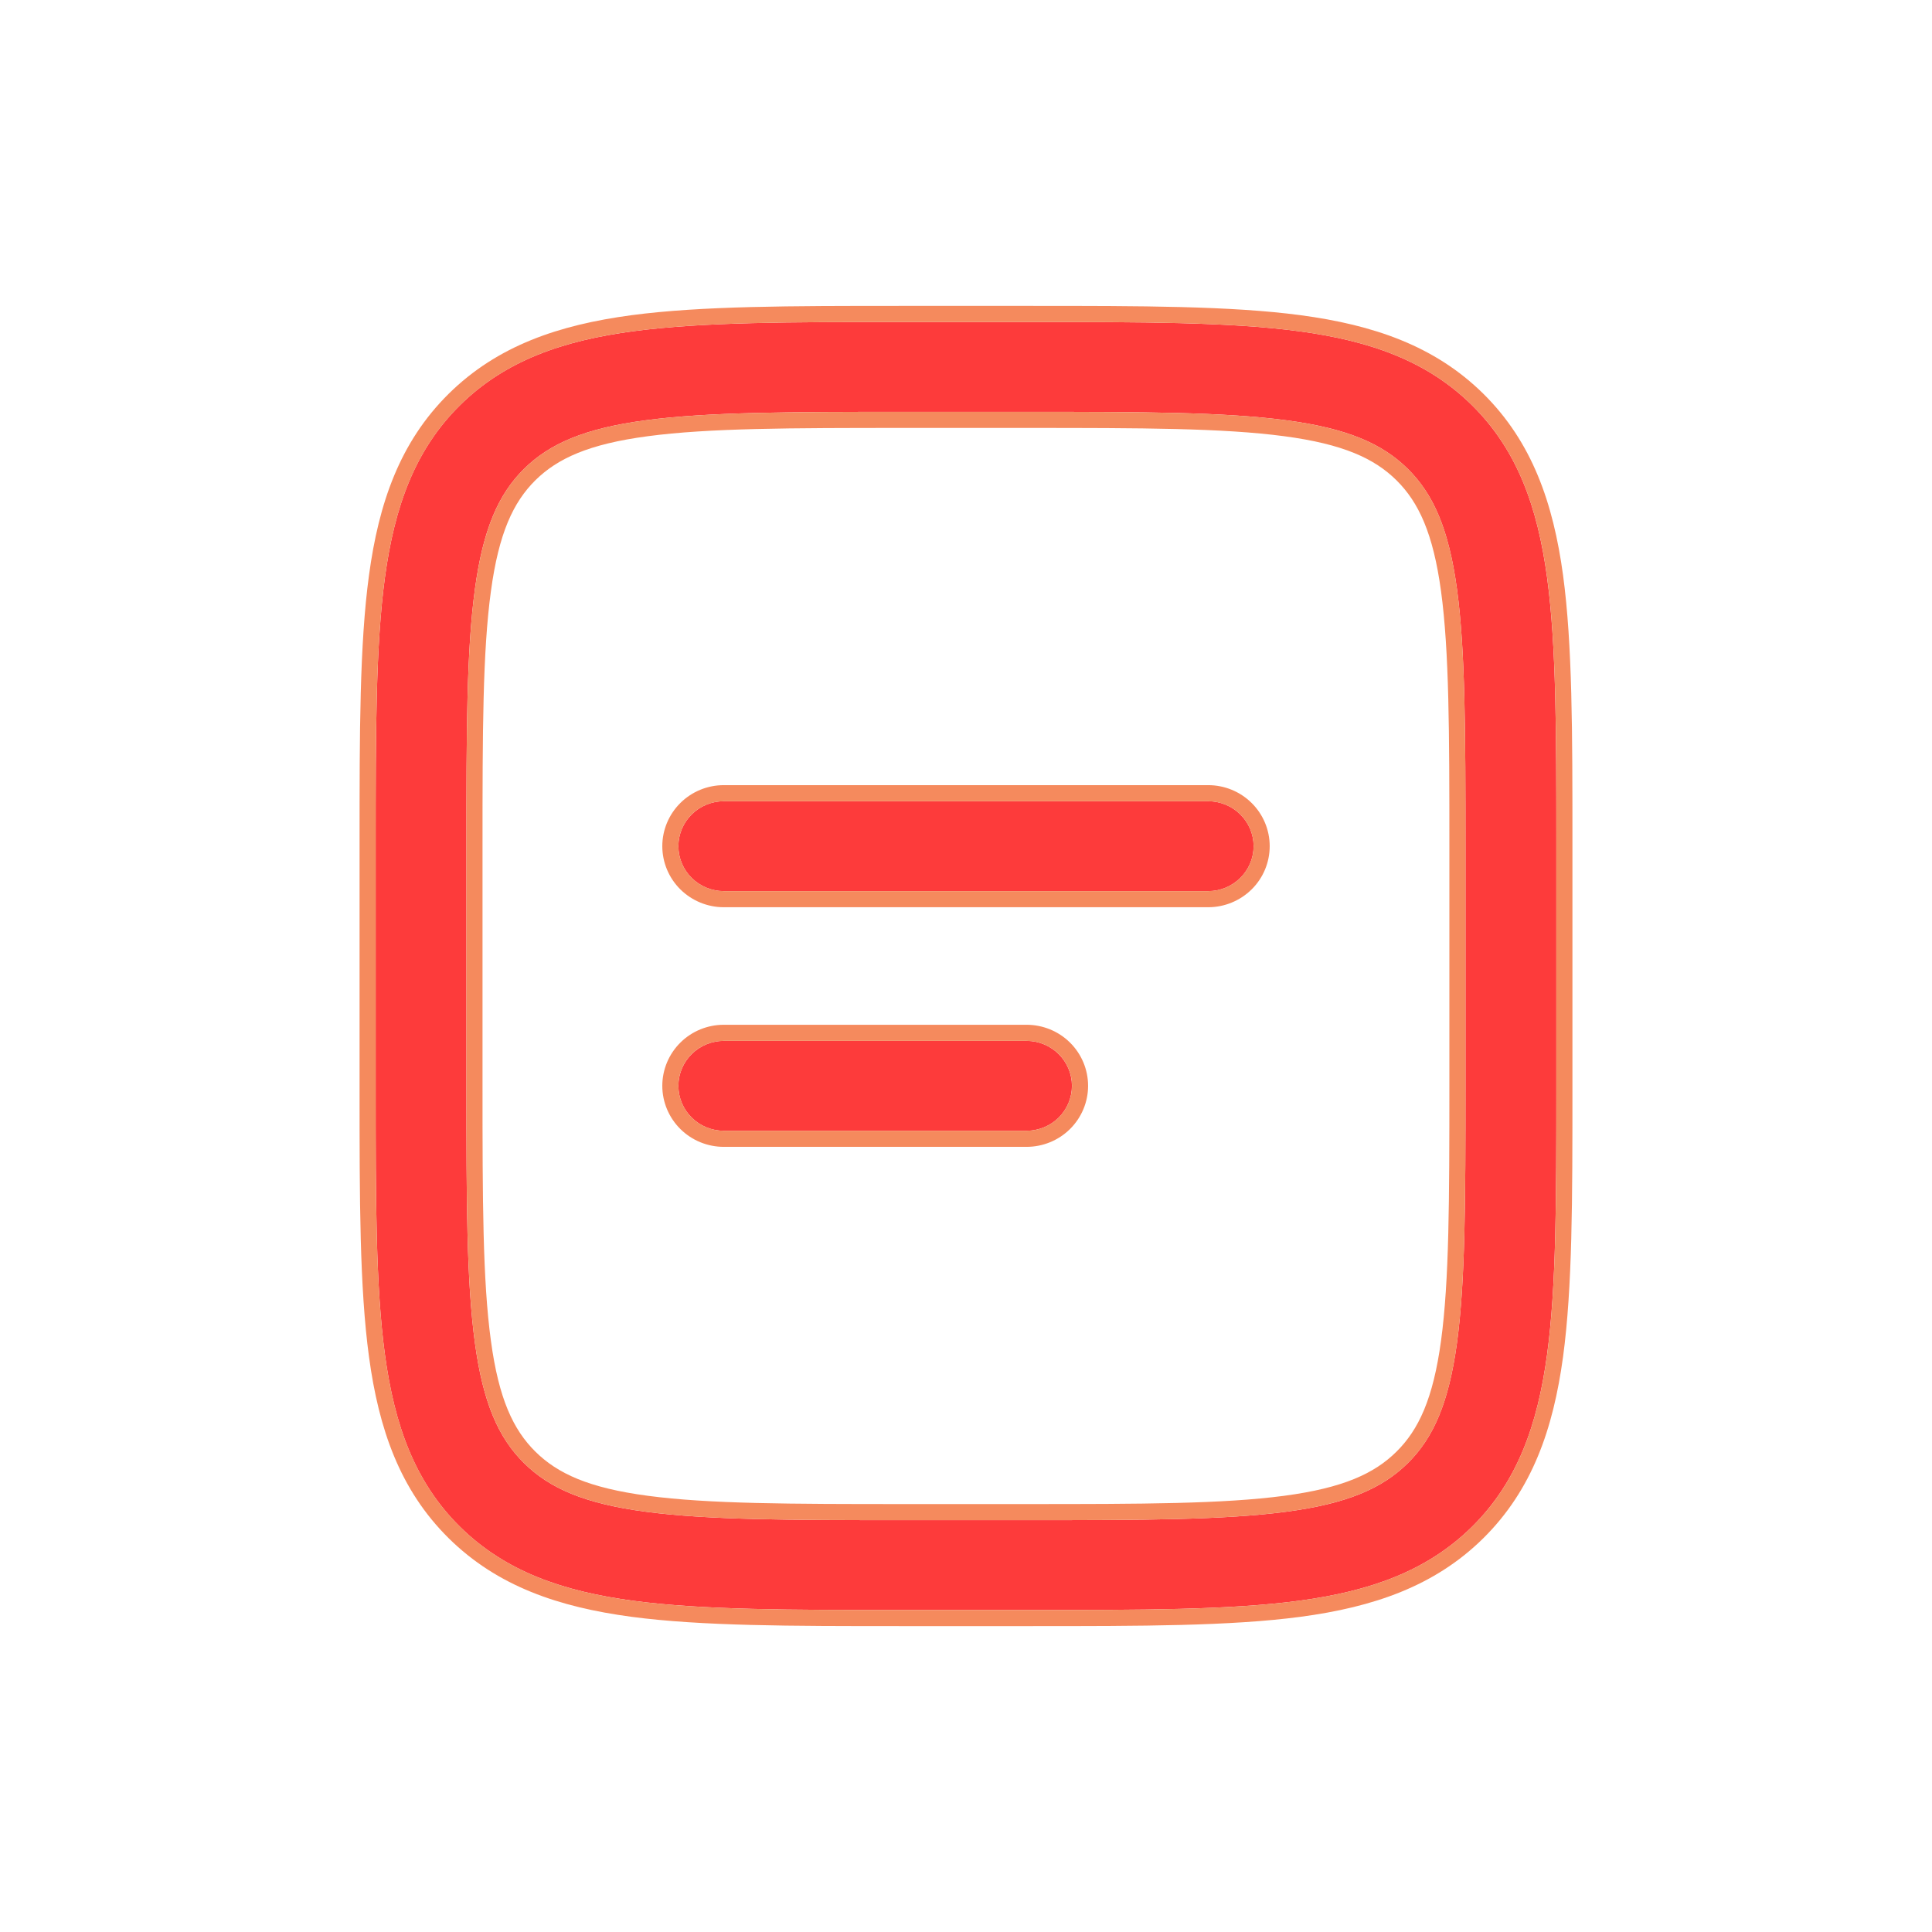
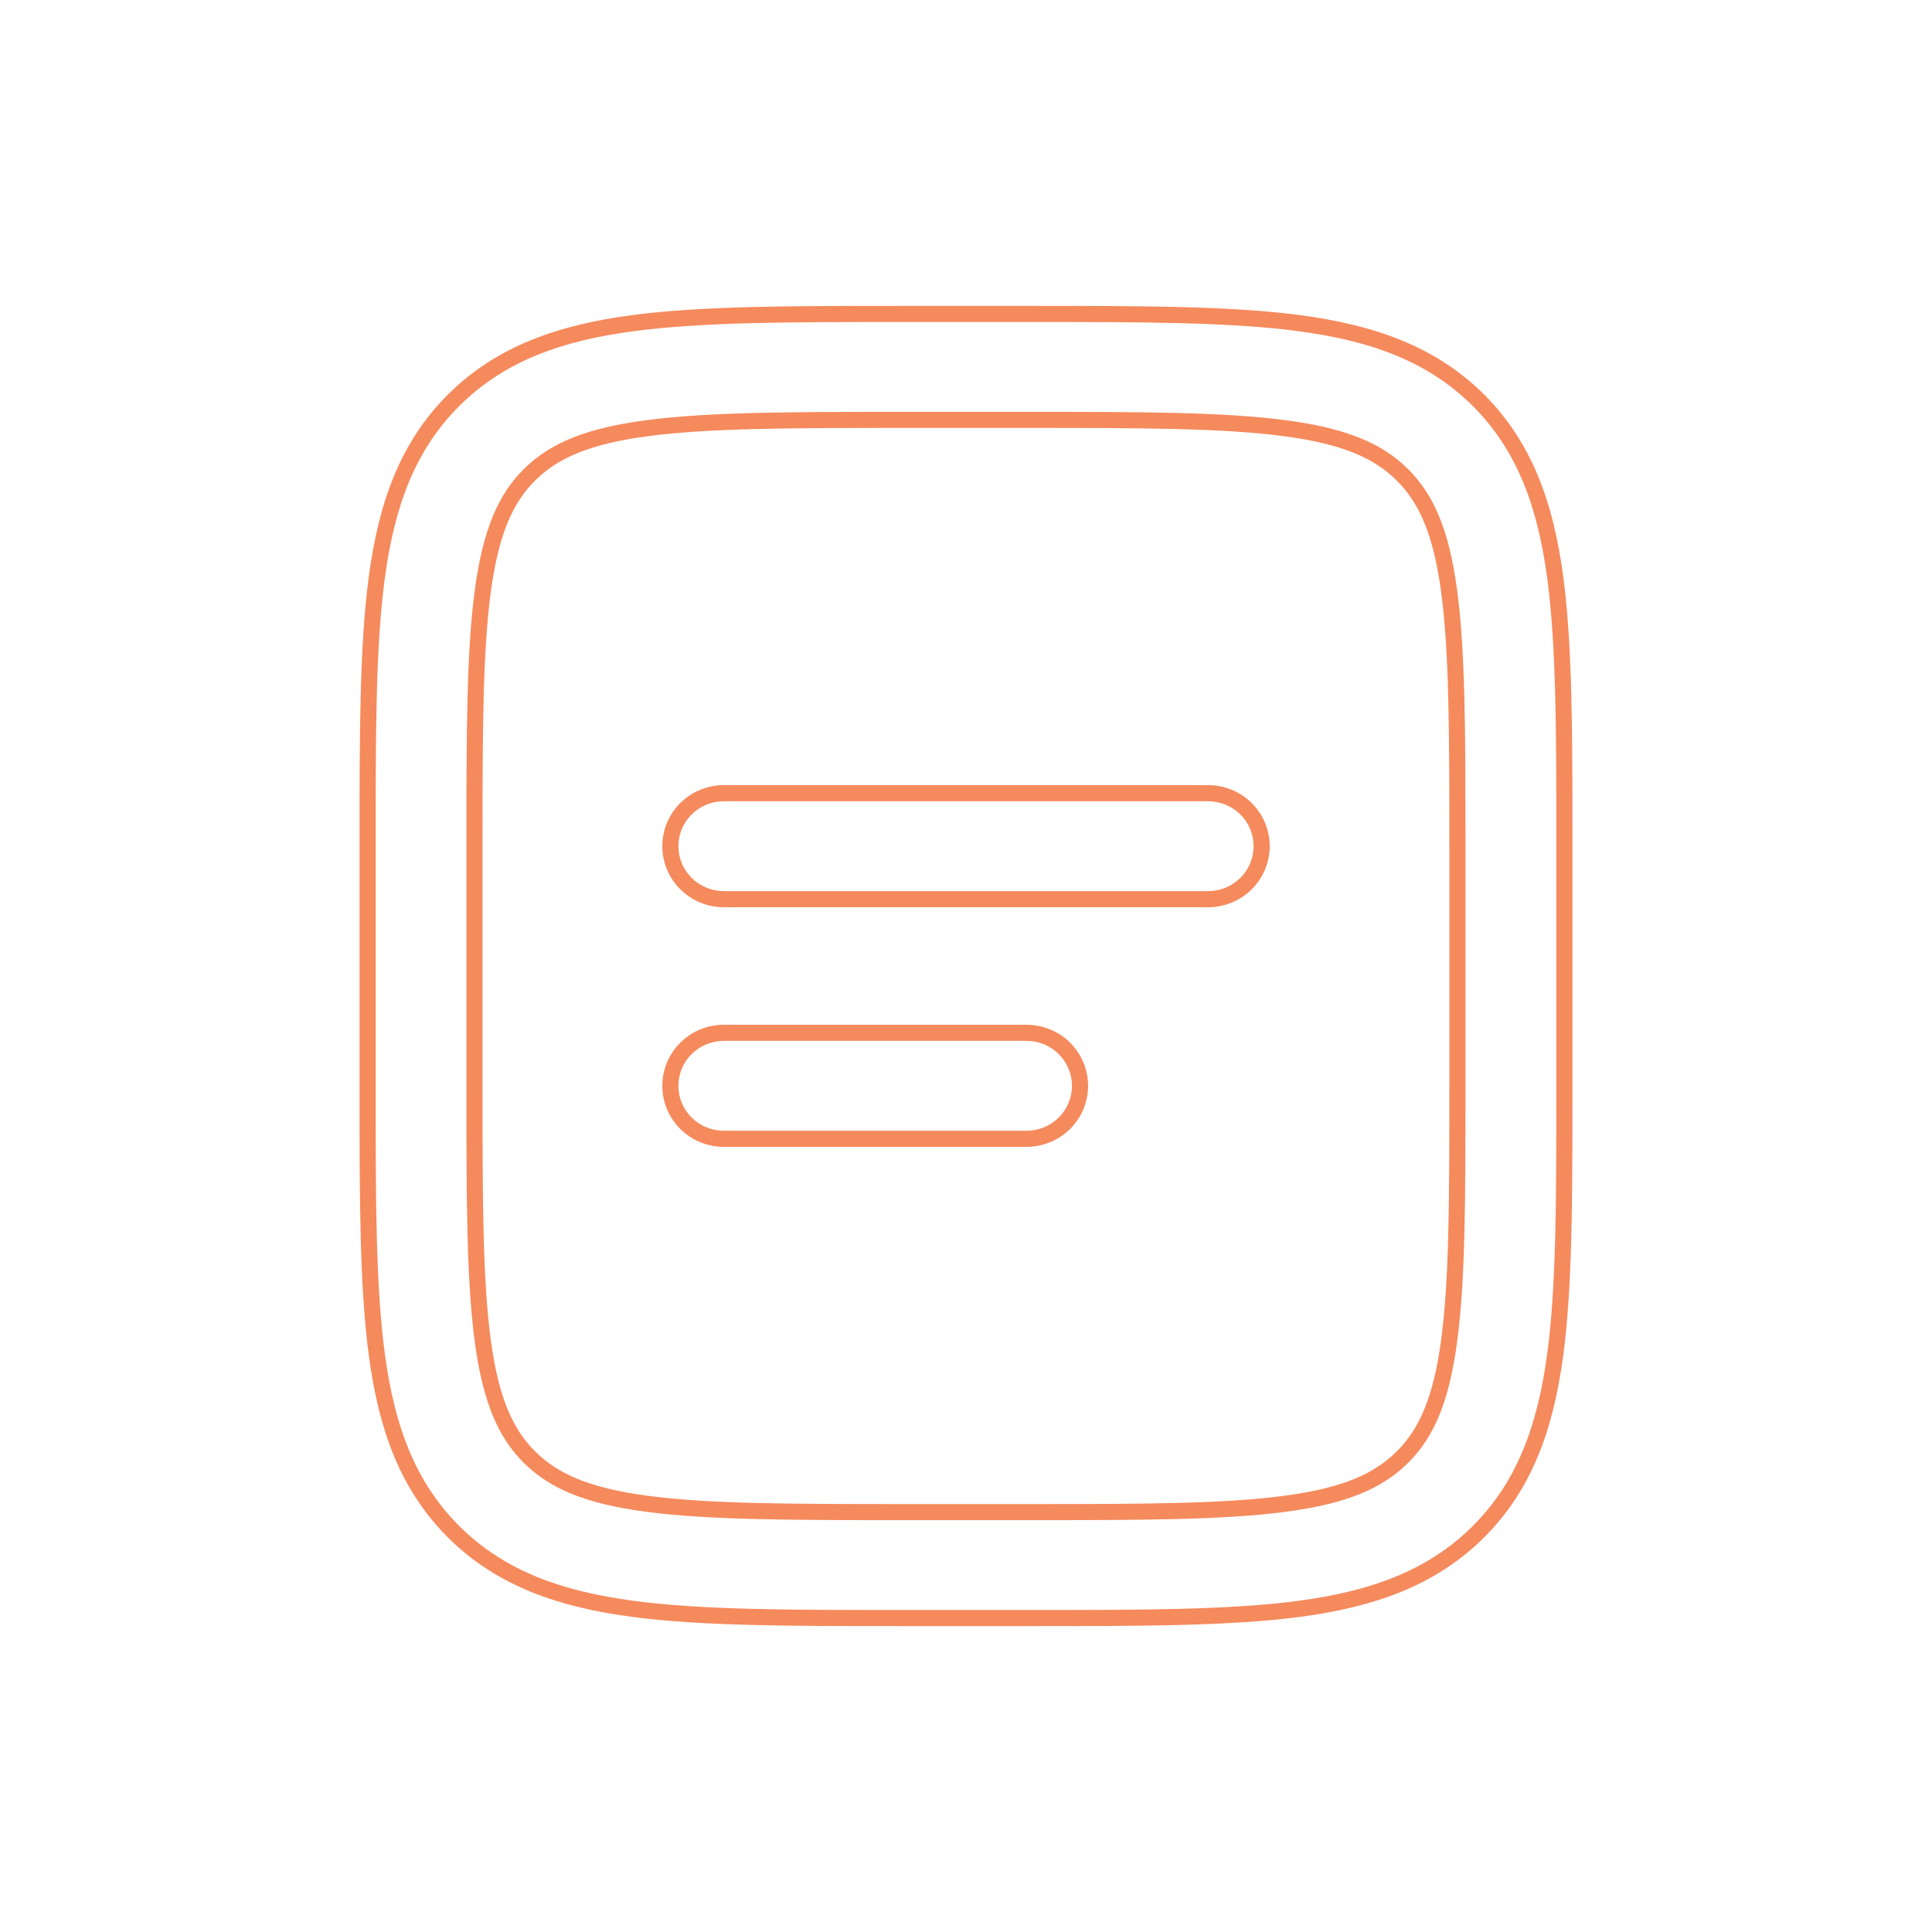
<svg xmlns="http://www.w3.org/2000/svg" width="36" height="36" viewBox="0 0 36 36" fill="none">
-   <path fill-rule="evenodd" clip-rule="evenodd" d="M16.809 6H19.191C21.265 6 22.908 6 24.193 6.171C25.515 6.347 26.586 6.718 27.431 7.553C28.275 8.389 28.649 9.448 28.827 10.757C29 12.029 29 13.653 29 15.705V20.295C29 22.347 29 23.972 28.827 25.244C28.649 26.552 28.275 27.611 27.431 28.447C26.586 29.282 25.515 29.653 24.193 29.829C22.907 30 21.265 30 19.191 30H16.809C14.735 30 13.092 30 11.807 29.829C10.485 29.653 9.414 29.282 8.569 28.447C7.725 27.611 7.351 26.552 7.173 25.244C7 23.971 7 22.347 7 20.295V15.705C7 13.653 7 12.028 7.173 10.757C7.351 9.448 7.725 8.389 8.569 7.553C9.414 6.718 10.485 6.347 11.807 6.171C13.093 6 14.735 6 16.809 6ZM12.032 7.831C10.897 7.981 10.242 8.265 9.764 8.737C9.288 9.209 9.001 9.857 8.849 10.98C8.693 12.127 8.691 13.639 8.691 15.767V20.233C8.691 22.361 8.693 23.874 8.849 25.021C9.001 26.143 9.288 26.791 9.765 27.263C10.242 27.735 10.897 28.019 12.032 28.169C13.192 28.323 14.719 28.326 16.871 28.326H19.127C21.279 28.326 22.807 28.323 23.967 28.169C25.101 28.019 25.755 27.735 26.233 27.263C26.71 26.791 26.996 26.143 27.149 25.02C27.304 23.874 27.307 22.361 27.307 20.233V15.767C27.307 13.639 27.304 12.127 27.149 10.979C26.996 9.857 26.71 9.209 26.233 8.737C25.755 8.265 25.101 7.981 23.966 7.831C22.807 7.677 21.279 7.674 19.127 7.674H16.871C14.719 7.674 13.193 7.677 12.032 7.831ZM12.641 15.767C12.641 15.545 12.73 15.332 12.889 15.175C13.047 15.018 13.263 14.93 13.487 14.93H22.513C22.737 14.93 22.953 15.018 23.111 15.175C23.27 15.332 23.359 15.545 23.359 15.767C23.359 15.989 23.27 16.202 23.111 16.359C22.953 16.516 22.737 16.605 22.513 16.605H13.487C13.263 16.605 13.047 16.516 12.889 16.359C12.73 16.202 12.641 15.989 12.641 15.767ZM12.641 20.233C12.641 20.011 12.73 19.798 12.889 19.641C13.047 19.484 13.263 19.395 13.487 19.395H19.128C19.353 19.395 19.568 19.484 19.727 19.641C19.885 19.798 19.974 20.011 19.974 20.233C19.974 20.455 19.885 20.668 19.727 20.825C19.568 20.982 19.353 21.07 19.128 21.07H13.487C13.263 21.07 13.047 20.982 12.889 20.825C12.73 20.668 12.641 20.455 12.641 20.233Z" fill="#FD3B3B" />
  <path fill-rule="evenodd" clip-rule="evenodd" d="M24.233 5.873C25.587 6.054 26.732 6.44 27.642 7.339C28.551 8.24 28.942 9.374 29.125 10.716C29.3 12.008 29.3 13.649 29.3 15.683V20.317C29.3 22.35 29.3 23.992 29.125 25.284C28.942 26.626 28.551 27.759 27.642 28.66C26.732 29.56 25.587 29.946 24.233 30.127C22.927 30.3 21.269 30.3 19.213 30.3H16.787C14.732 30.3 13.073 30.3 11.768 30.127C10.413 29.946 9.269 29.56 8.359 28.661C7.449 27.76 7.058 26.626 6.876 25.284C6.7 23.991 6.7 22.35 6.7 20.317V15.683C6.7 13.649 6.7 12.008 6.876 10.716C7.058 9.374 7.449 8.241 8.358 7.34C9.269 6.44 10.413 6.054 11.768 5.873C13.074 5.7 14.732 5.7 16.787 5.7H19.213C21.269 5.7 22.928 5.7 24.233 5.873ZM9.147 11.02C8.994 12.143 8.991 13.63 8.991 15.767V20.233C8.991 22.37 8.994 23.858 9.147 24.981C9.294 26.069 9.565 26.642 9.976 27.049C10.389 27.457 10.969 27.726 12.072 27.872L12.032 28.169C10.897 28.018 10.243 27.735 9.765 27.263C9.288 26.791 9.002 26.143 8.849 25.021C8.694 23.874 8.691 22.361 8.691 20.233V15.767C8.691 13.639 8.694 12.127 8.849 10.98C9.002 9.857 9.288 9.209 9.764 8.737C10.243 8.265 10.897 7.981 12.032 7.831C13.193 7.677 14.719 7.674 16.871 7.674H19.127C21.279 7.674 22.808 7.677 23.966 7.831C25.101 7.981 25.756 8.265 26.233 8.737C26.71 9.209 26.997 9.857 27.149 10.979C27.305 12.127 27.307 13.639 27.307 15.767V20.233C27.307 22.361 27.305 23.874 27.149 25.02C26.997 26.143 26.71 26.791 26.233 27.263C25.756 27.735 25.101 28.018 23.967 28.169C22.808 28.323 21.279 28.326 19.127 28.326H16.871C14.719 28.326 13.192 28.323 12.032 28.169L12.072 27.872C13.207 28.023 14.711 28.026 16.871 28.026H19.127C21.287 28.026 22.792 28.023 23.928 27.872C25.029 27.726 25.61 27.457 26.022 27.049C26.433 26.642 26.704 26.069 26.852 24.98C27.004 23.858 27.007 22.37 27.007 20.233V15.767C27.007 13.63 27.004 12.143 26.852 11.019C26.704 9.931 26.433 9.358 26.022 8.95C25.61 8.543 25.029 8.274 23.927 8.128C22.792 7.977 21.287 7.974 19.127 7.974H16.871C14.711 7.974 13.208 7.977 12.072 8.128C10.97 8.274 10.389 8.542 9.975 8.95C9.565 9.358 9.294 9.931 9.147 11.02ZM11.807 6.171C13.094 6 14.735 6 16.809 6H19.192C21.265 6 22.908 6 24.193 6.171C25.515 6.347 26.586 6.718 27.431 7.553C28.275 8.389 28.649 9.448 28.828 10.756C29 12.029 29 13.653 29 15.705V20.295C29 22.347 29 23.972 28.828 25.243C28.649 26.552 28.275 27.611 27.431 28.447C26.586 29.282 25.515 29.653 24.193 29.829C22.907 30 21.265 30 19.192 30H16.809C14.735 30 13.092 30 11.807 29.829C10.485 29.653 9.415 29.282 8.57 28.447C7.726 27.611 7.351 26.552 7.173 25.243C7 23.971 7 22.347 7 20.295V15.705C7 13.653 7 12.028 7.173 10.756C7.351 9.448 7.726 8.389 8.57 7.553C9.415 6.718 10.485 6.347 11.807 6.171ZM12.341 15.767C12.341 15.465 12.463 15.175 12.678 14.962C12.893 14.749 13.184 14.63 13.487 14.63H22.513C22.816 14.63 23.107 14.749 23.322 14.962C23.538 15.175 23.659 15.465 23.659 15.767C23.659 16.07 23.538 16.36 23.322 16.573C23.107 16.785 22.816 16.905 22.513 16.905H13.487C13.184 16.905 12.893 16.785 12.678 16.573C12.463 16.36 12.341 16.07 12.341 15.767ZM12.341 20.233C12.341 19.93 12.463 19.64 12.678 19.427C12.893 19.214 13.184 19.095 13.487 19.095H19.128C19.431 19.095 19.723 19.214 19.938 19.427C20.153 19.64 20.275 19.93 20.275 20.233C20.275 20.535 20.153 20.825 19.938 21.038C19.723 21.251 19.431 21.37 19.128 21.37H13.487C13.184 21.37 12.893 21.251 12.678 21.038C12.463 20.825 12.341 20.535 12.341 20.233ZM12.889 15.175C12.73 15.332 12.641 15.545 12.641 15.767C12.641 15.989 12.73 16.202 12.889 16.359C13.048 16.516 13.263 16.605 13.487 16.605H22.513C22.737 16.605 22.953 16.516 23.111 16.359C23.27 16.202 23.359 15.989 23.359 15.767C23.359 15.545 23.27 15.332 23.111 15.175C22.953 15.018 22.737 14.93 22.513 14.93H13.487C13.263 14.93 13.048 15.018 12.889 15.175ZM12.889 19.64C12.73 19.797 12.641 20.01 12.641 20.233C12.641 20.454 12.73 20.668 12.889 20.825C13.048 20.982 13.263 21.07 13.487 21.07H19.128C19.353 21.07 19.568 20.982 19.727 20.825C19.885 20.668 19.975 20.454 19.975 20.233C19.975 20.01 19.885 19.797 19.727 19.64C19.568 19.483 19.353 19.395 19.128 19.395H13.487C13.263 19.395 13.048 19.483 12.889 19.64Z" fill="#F58A5D" />
</svg>